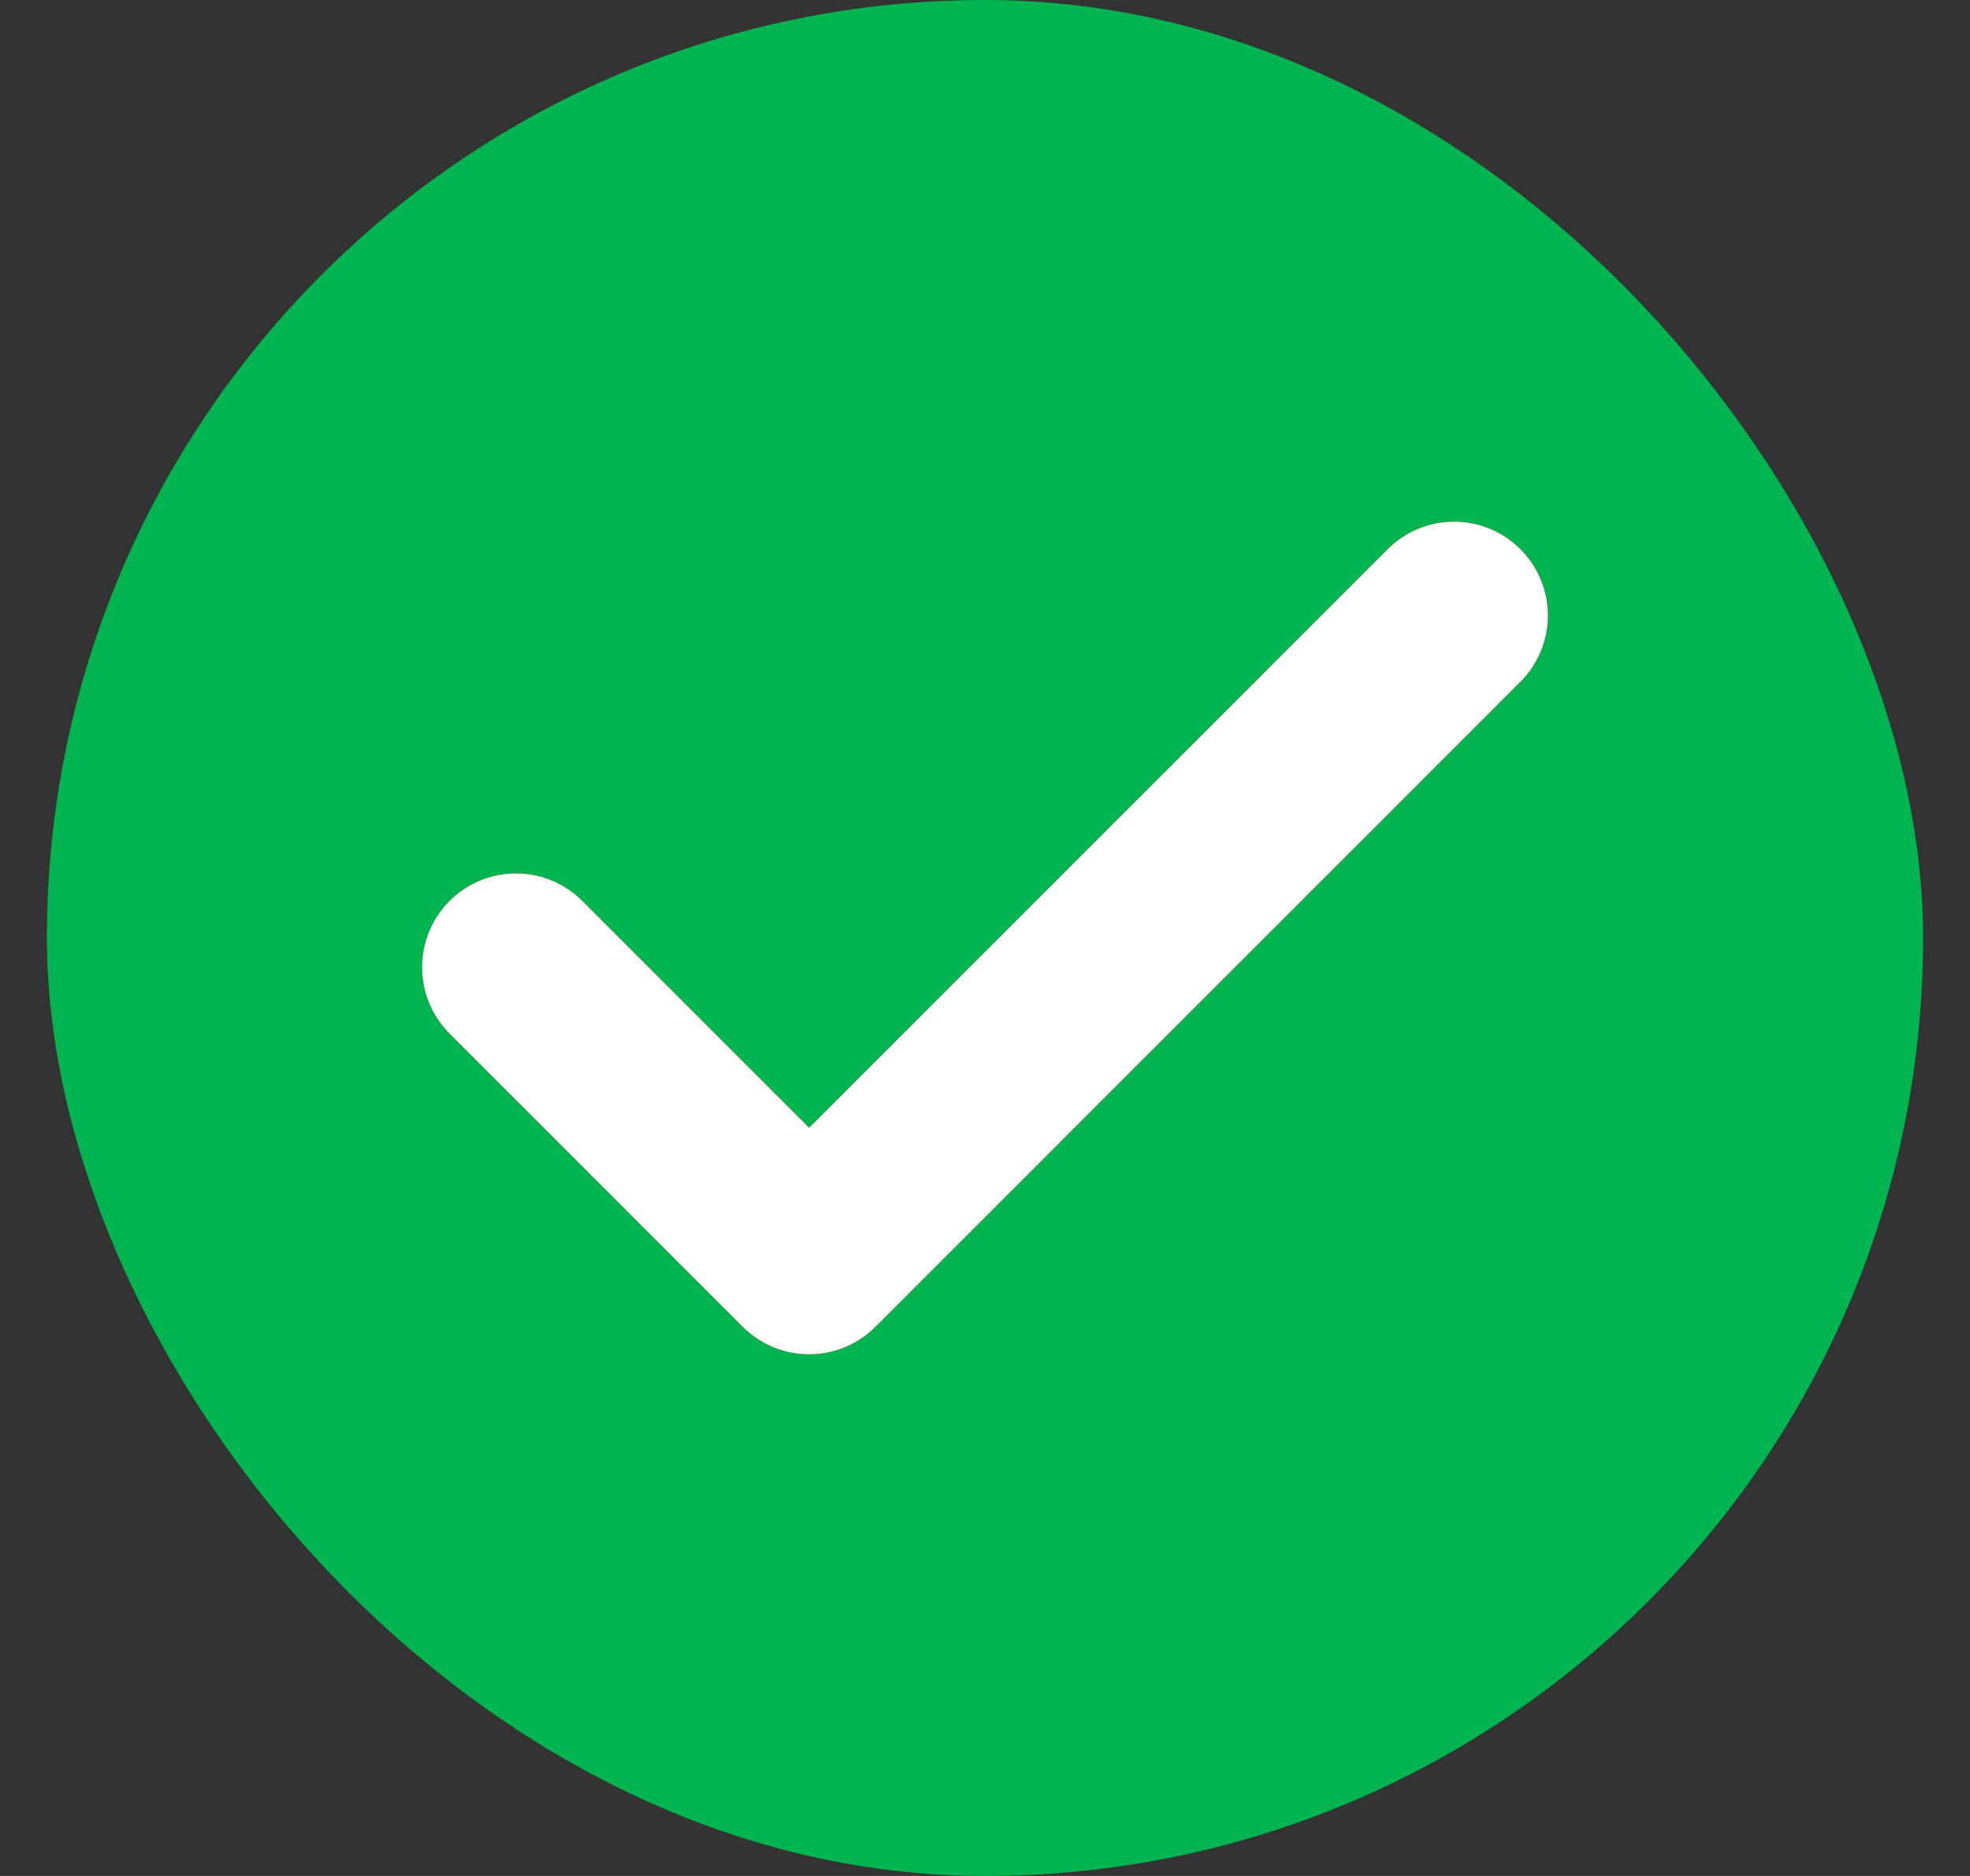
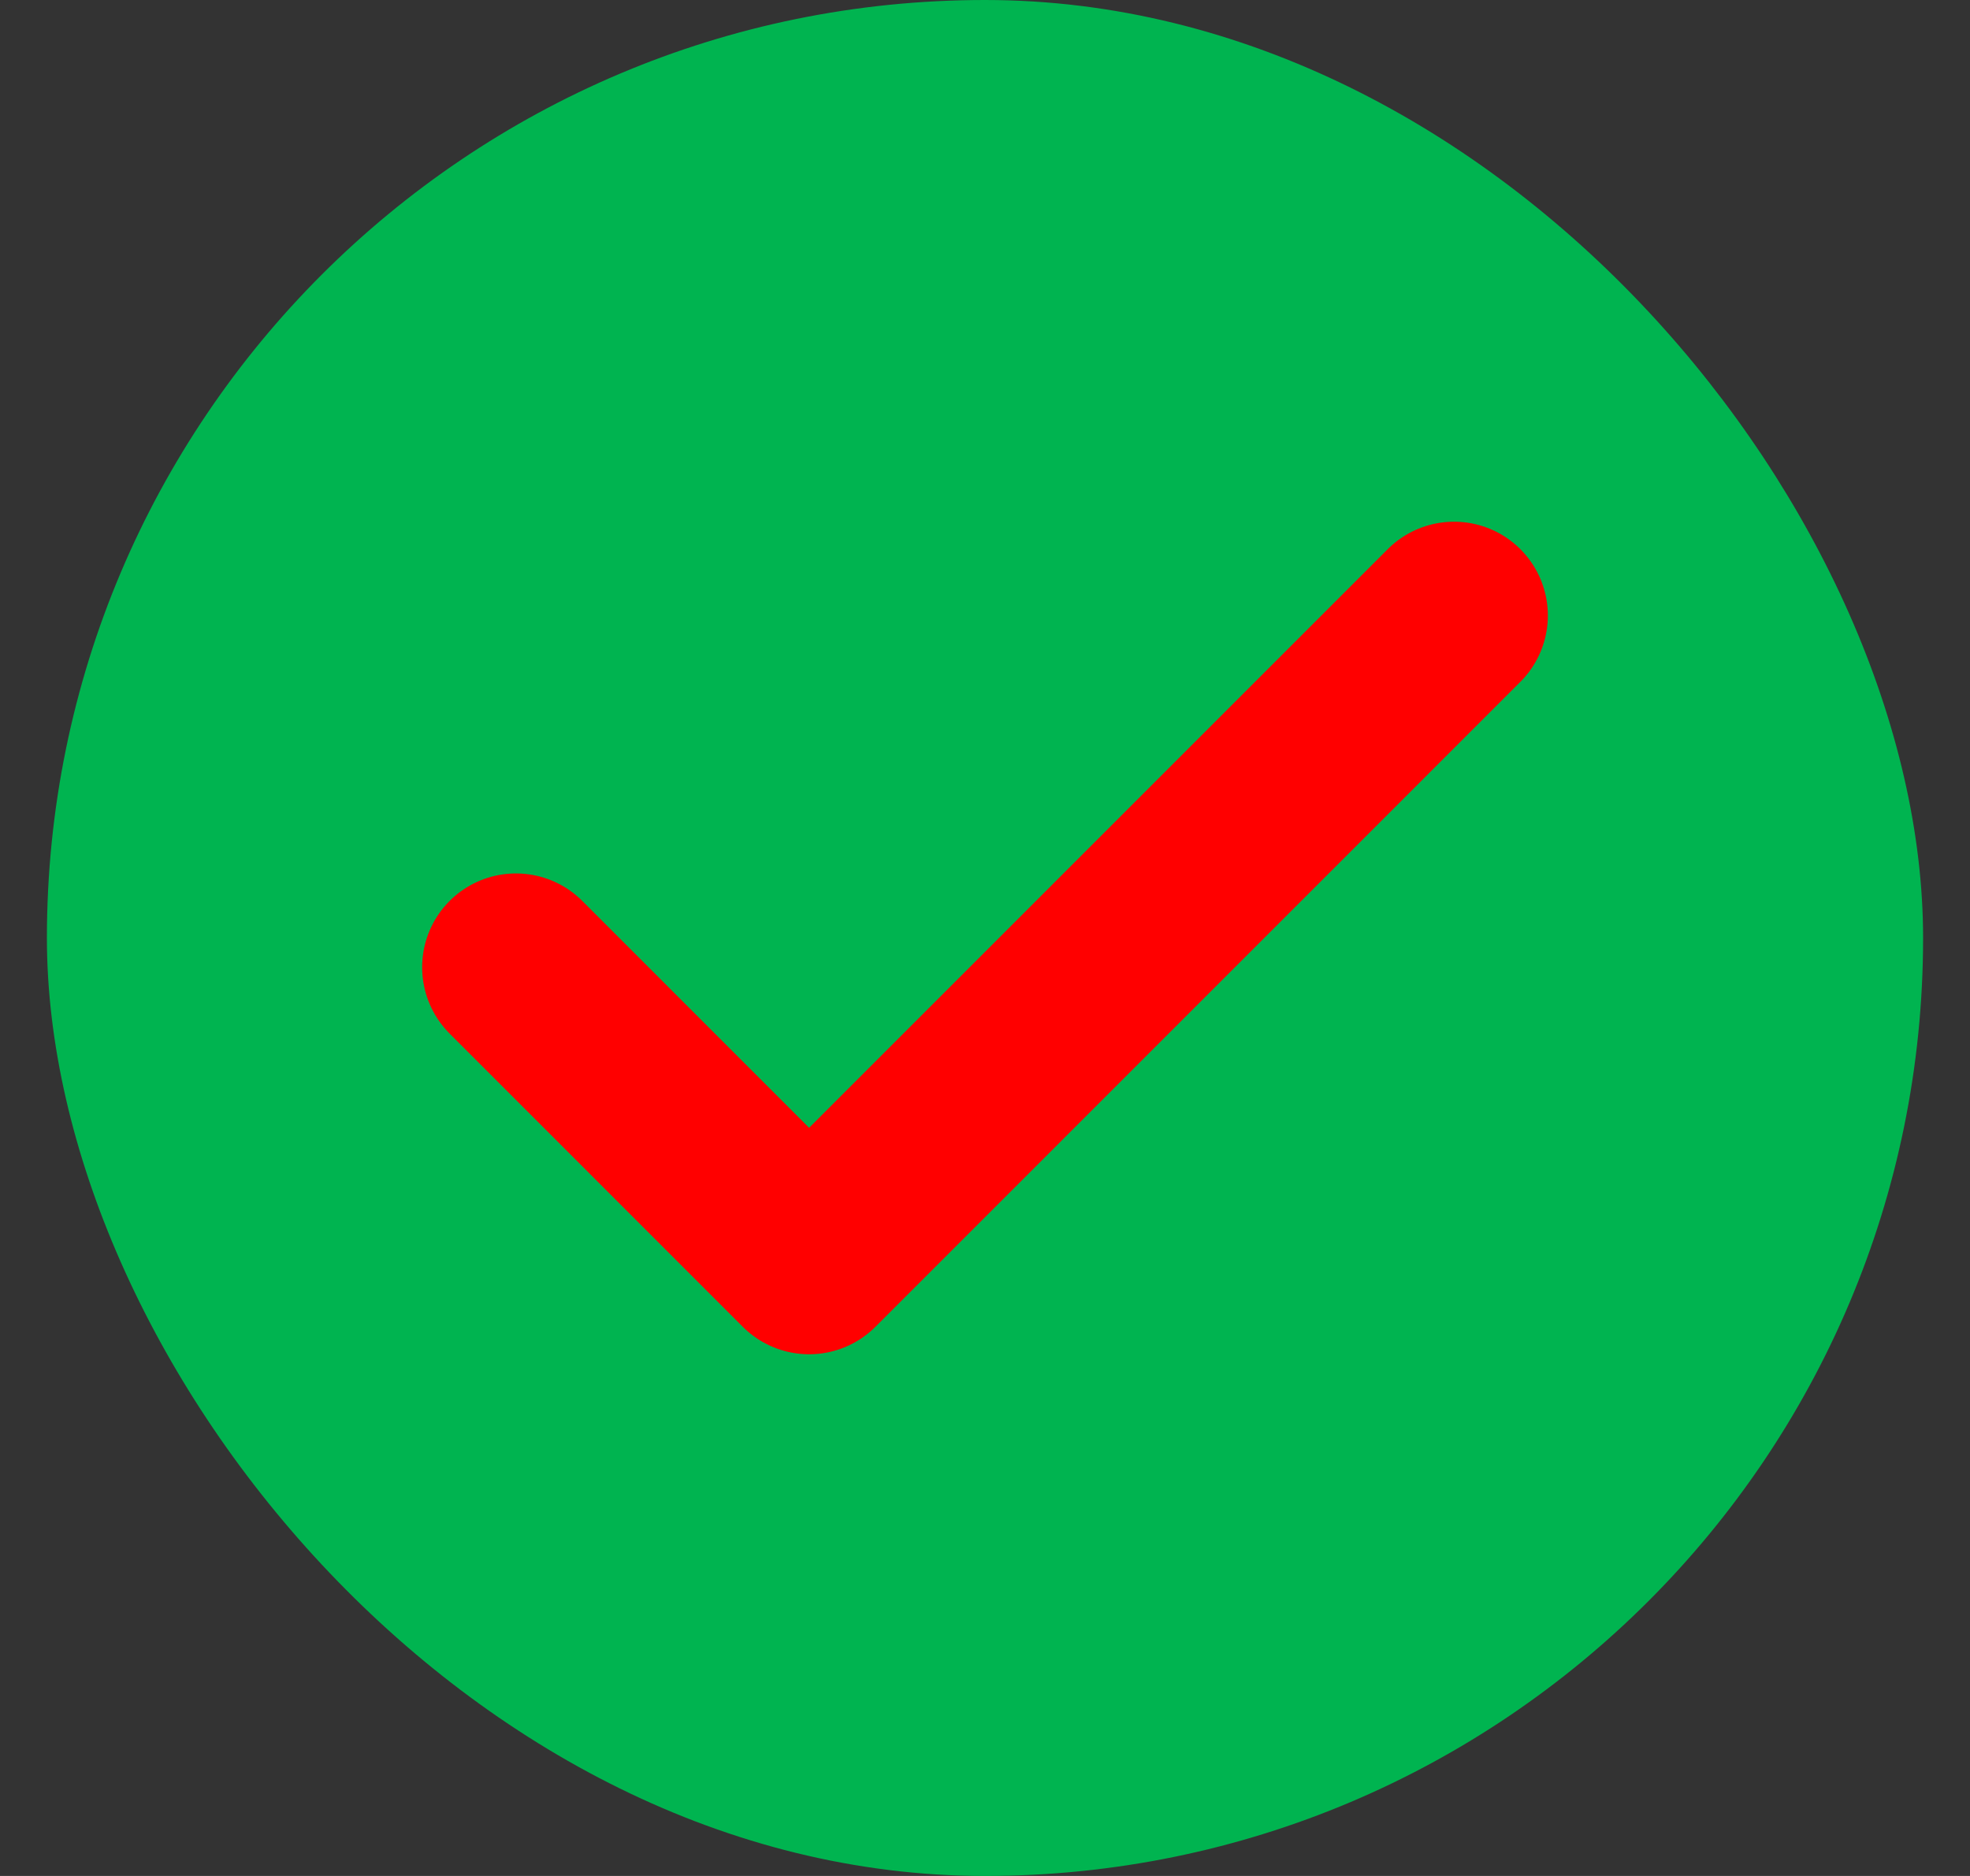
<svg xmlns="http://www.w3.org/2000/svg" width="21" height="20" viewBox="0 0 21 20" fill="none">
  <rect x="0" y="0" width="21" height="20" fill="#333333" stroke="none" />
  <rect x="0.5" width="20" height="20" rx="10" fill="#00B450" />
  <path d="M5.5 10.312L8.625 13.438L15.5 6.562" stroke="#FF0000" stroke-width="2" stroke-linecap="round" stroke-linejoin="round" />
-   <path d="M5.5 10.312L8.625 13.438L15.5 6.562" stroke="white" stroke-width="2" stroke-linecap="round" stroke-linejoin="round" />
</svg>